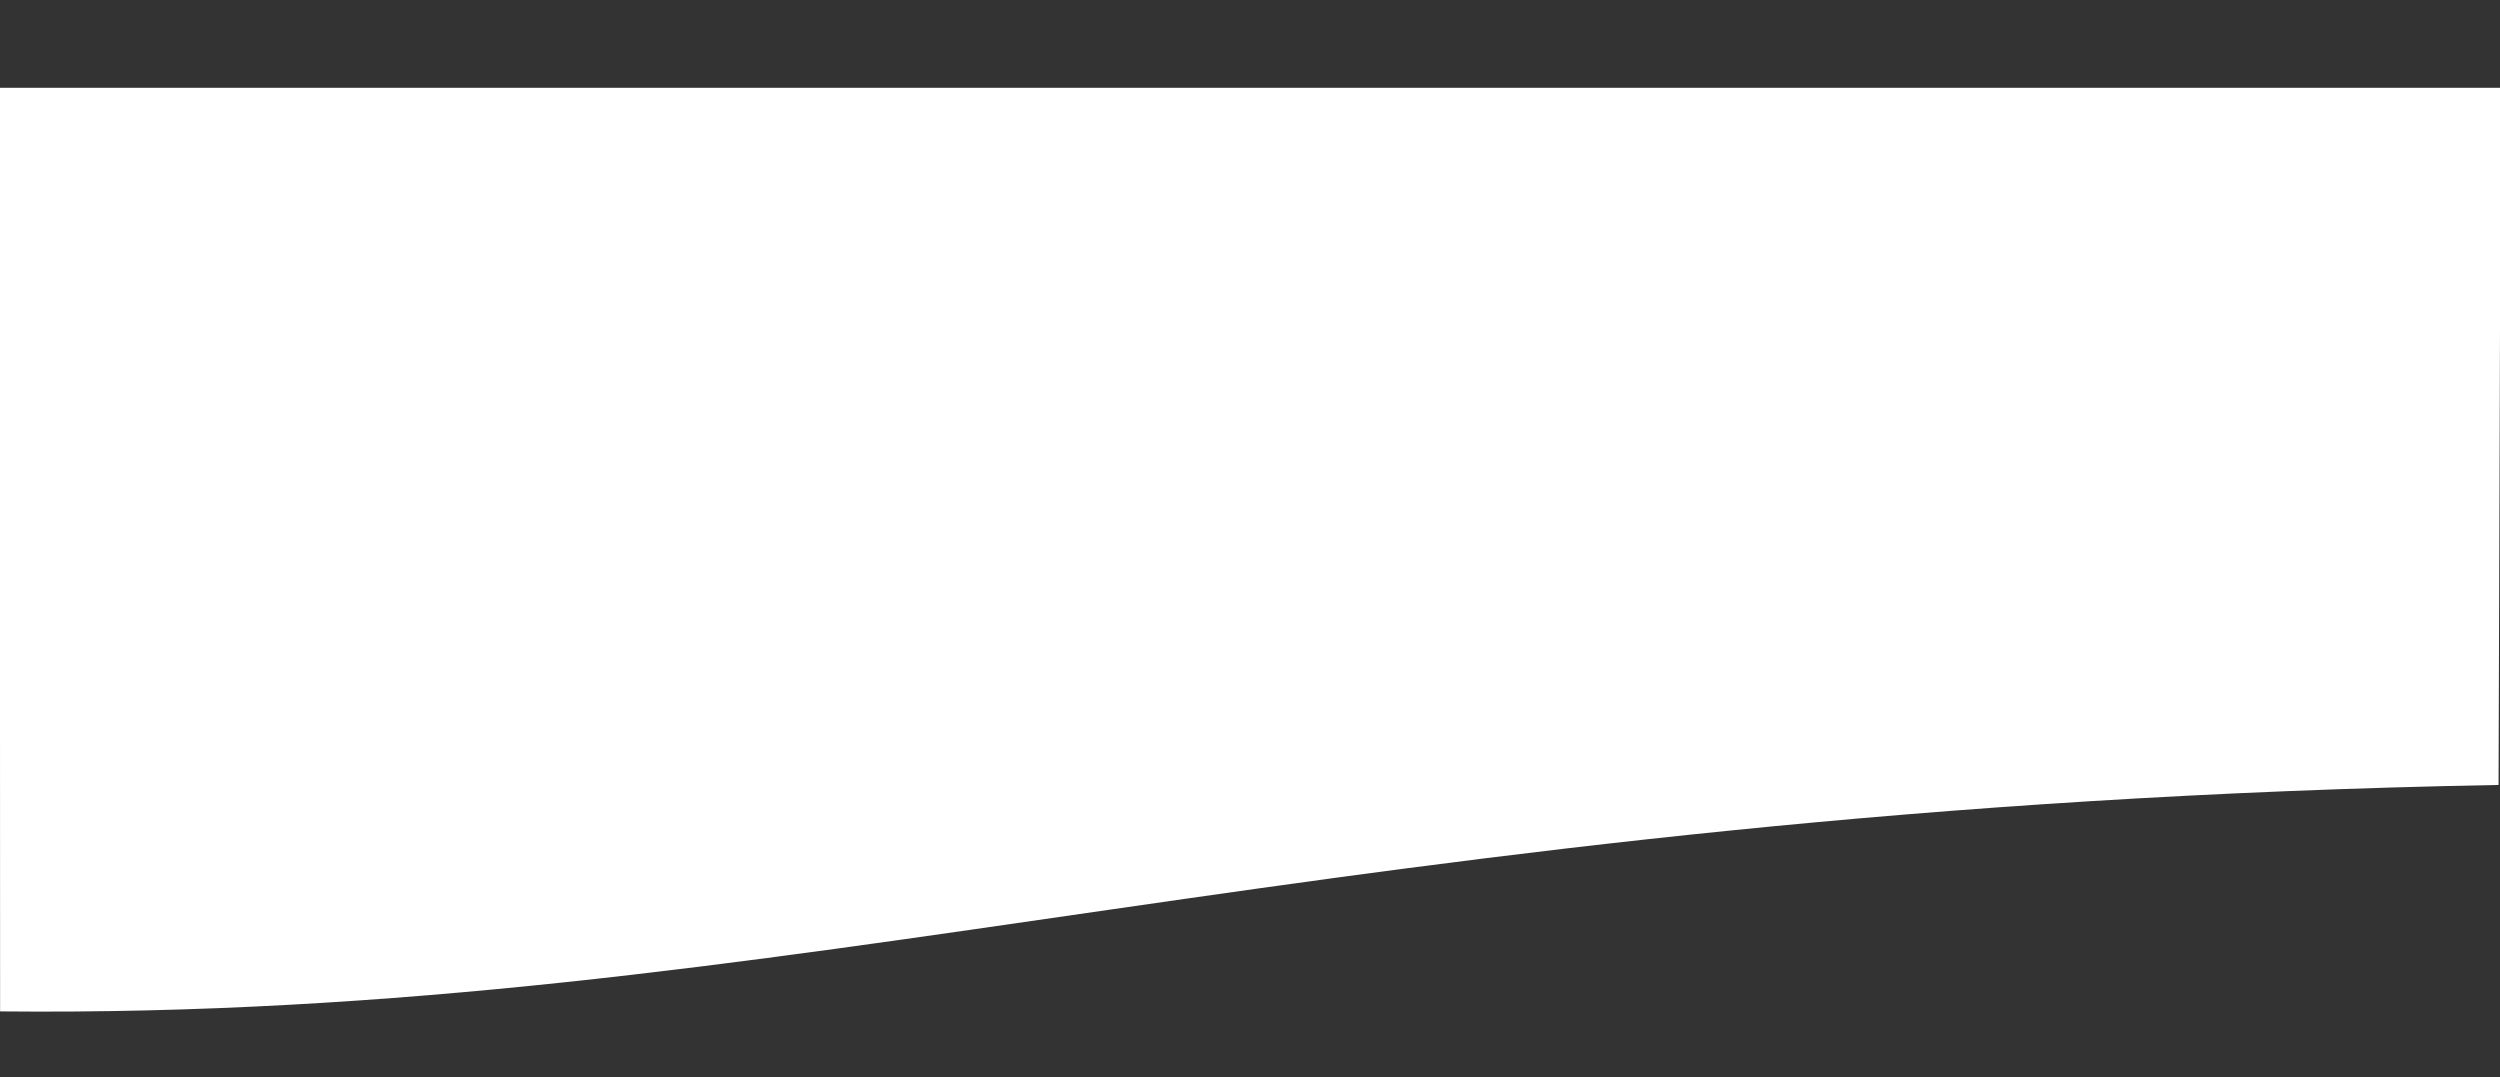
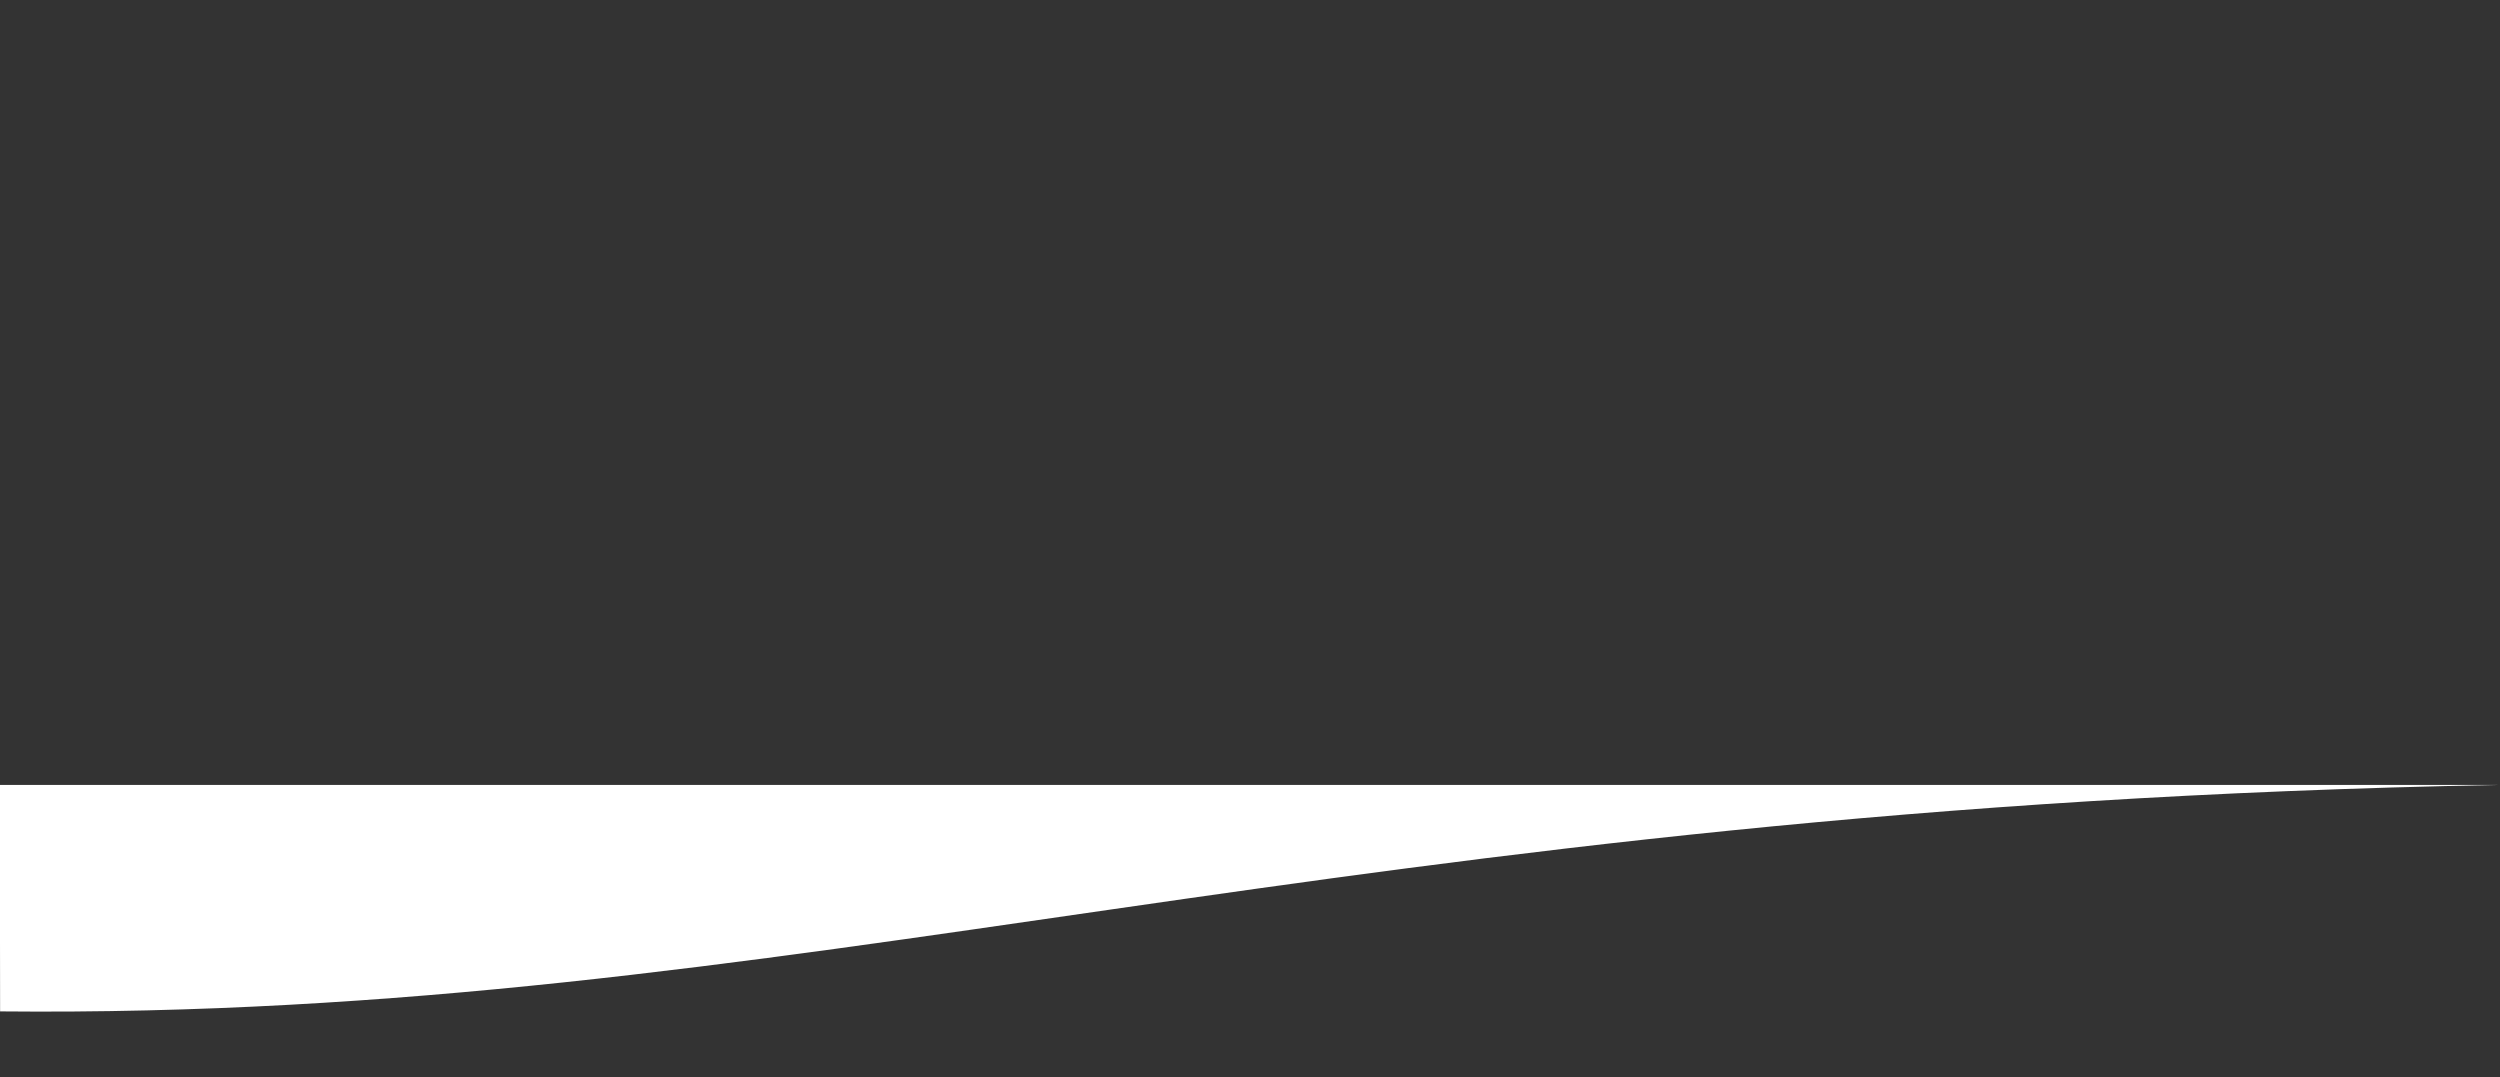
<svg xmlns="http://www.w3.org/2000/svg" id="Laag_1" data-name="Laag 1" width="2770.91" height="1194" viewBox="0 0 2770.91 1194">
  <rect x="0" y="0" width="2770.91" height="1194" fill="#333333" stroke="none" />
  <defs>
    <style>
      .cls-1 {
        fill: #fff;
      }
    </style>
  </defs>
  <title>Achtergrond A2</title>
-   <path class="cls-1" d="M.11,1121c884.05,8.74,1482.12-227.14,2769.2-251l2.45-772.68H-.24Z" />
+   <path class="cls-1" d="M.11,1121c884.05,8.74,1482.12-227.14,2769.2-251H-.24Z" />
</svg>